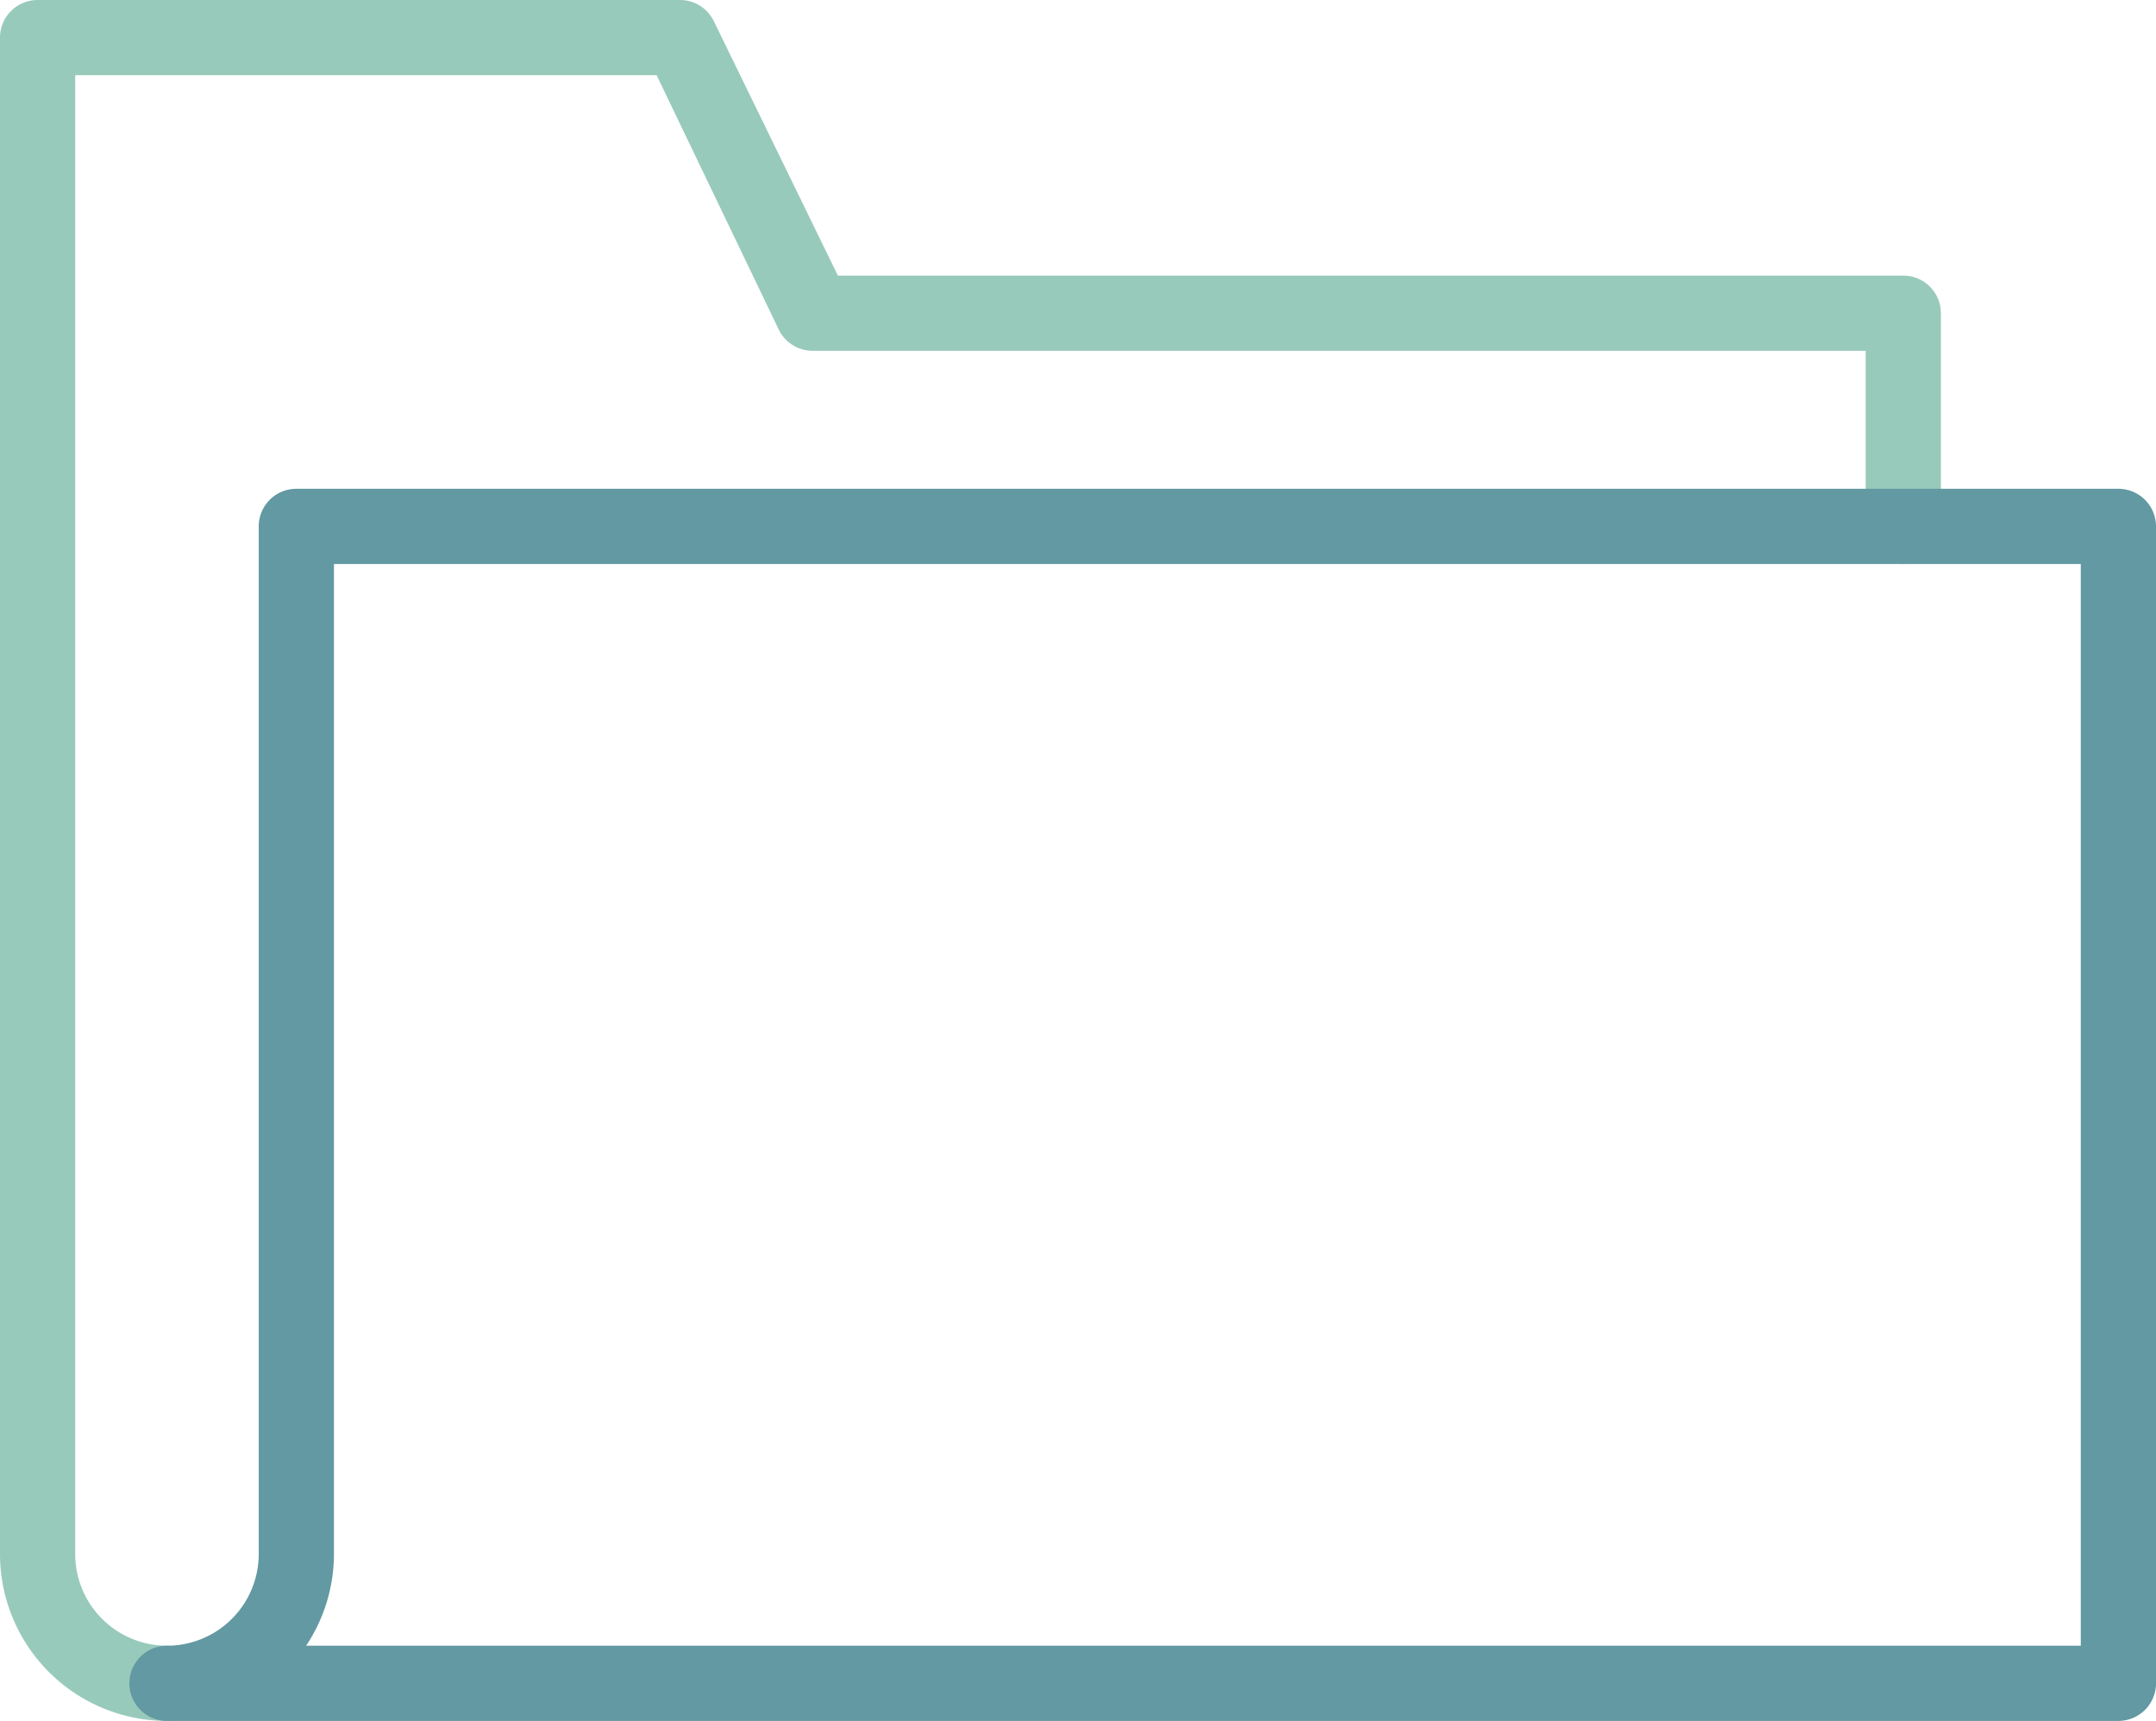
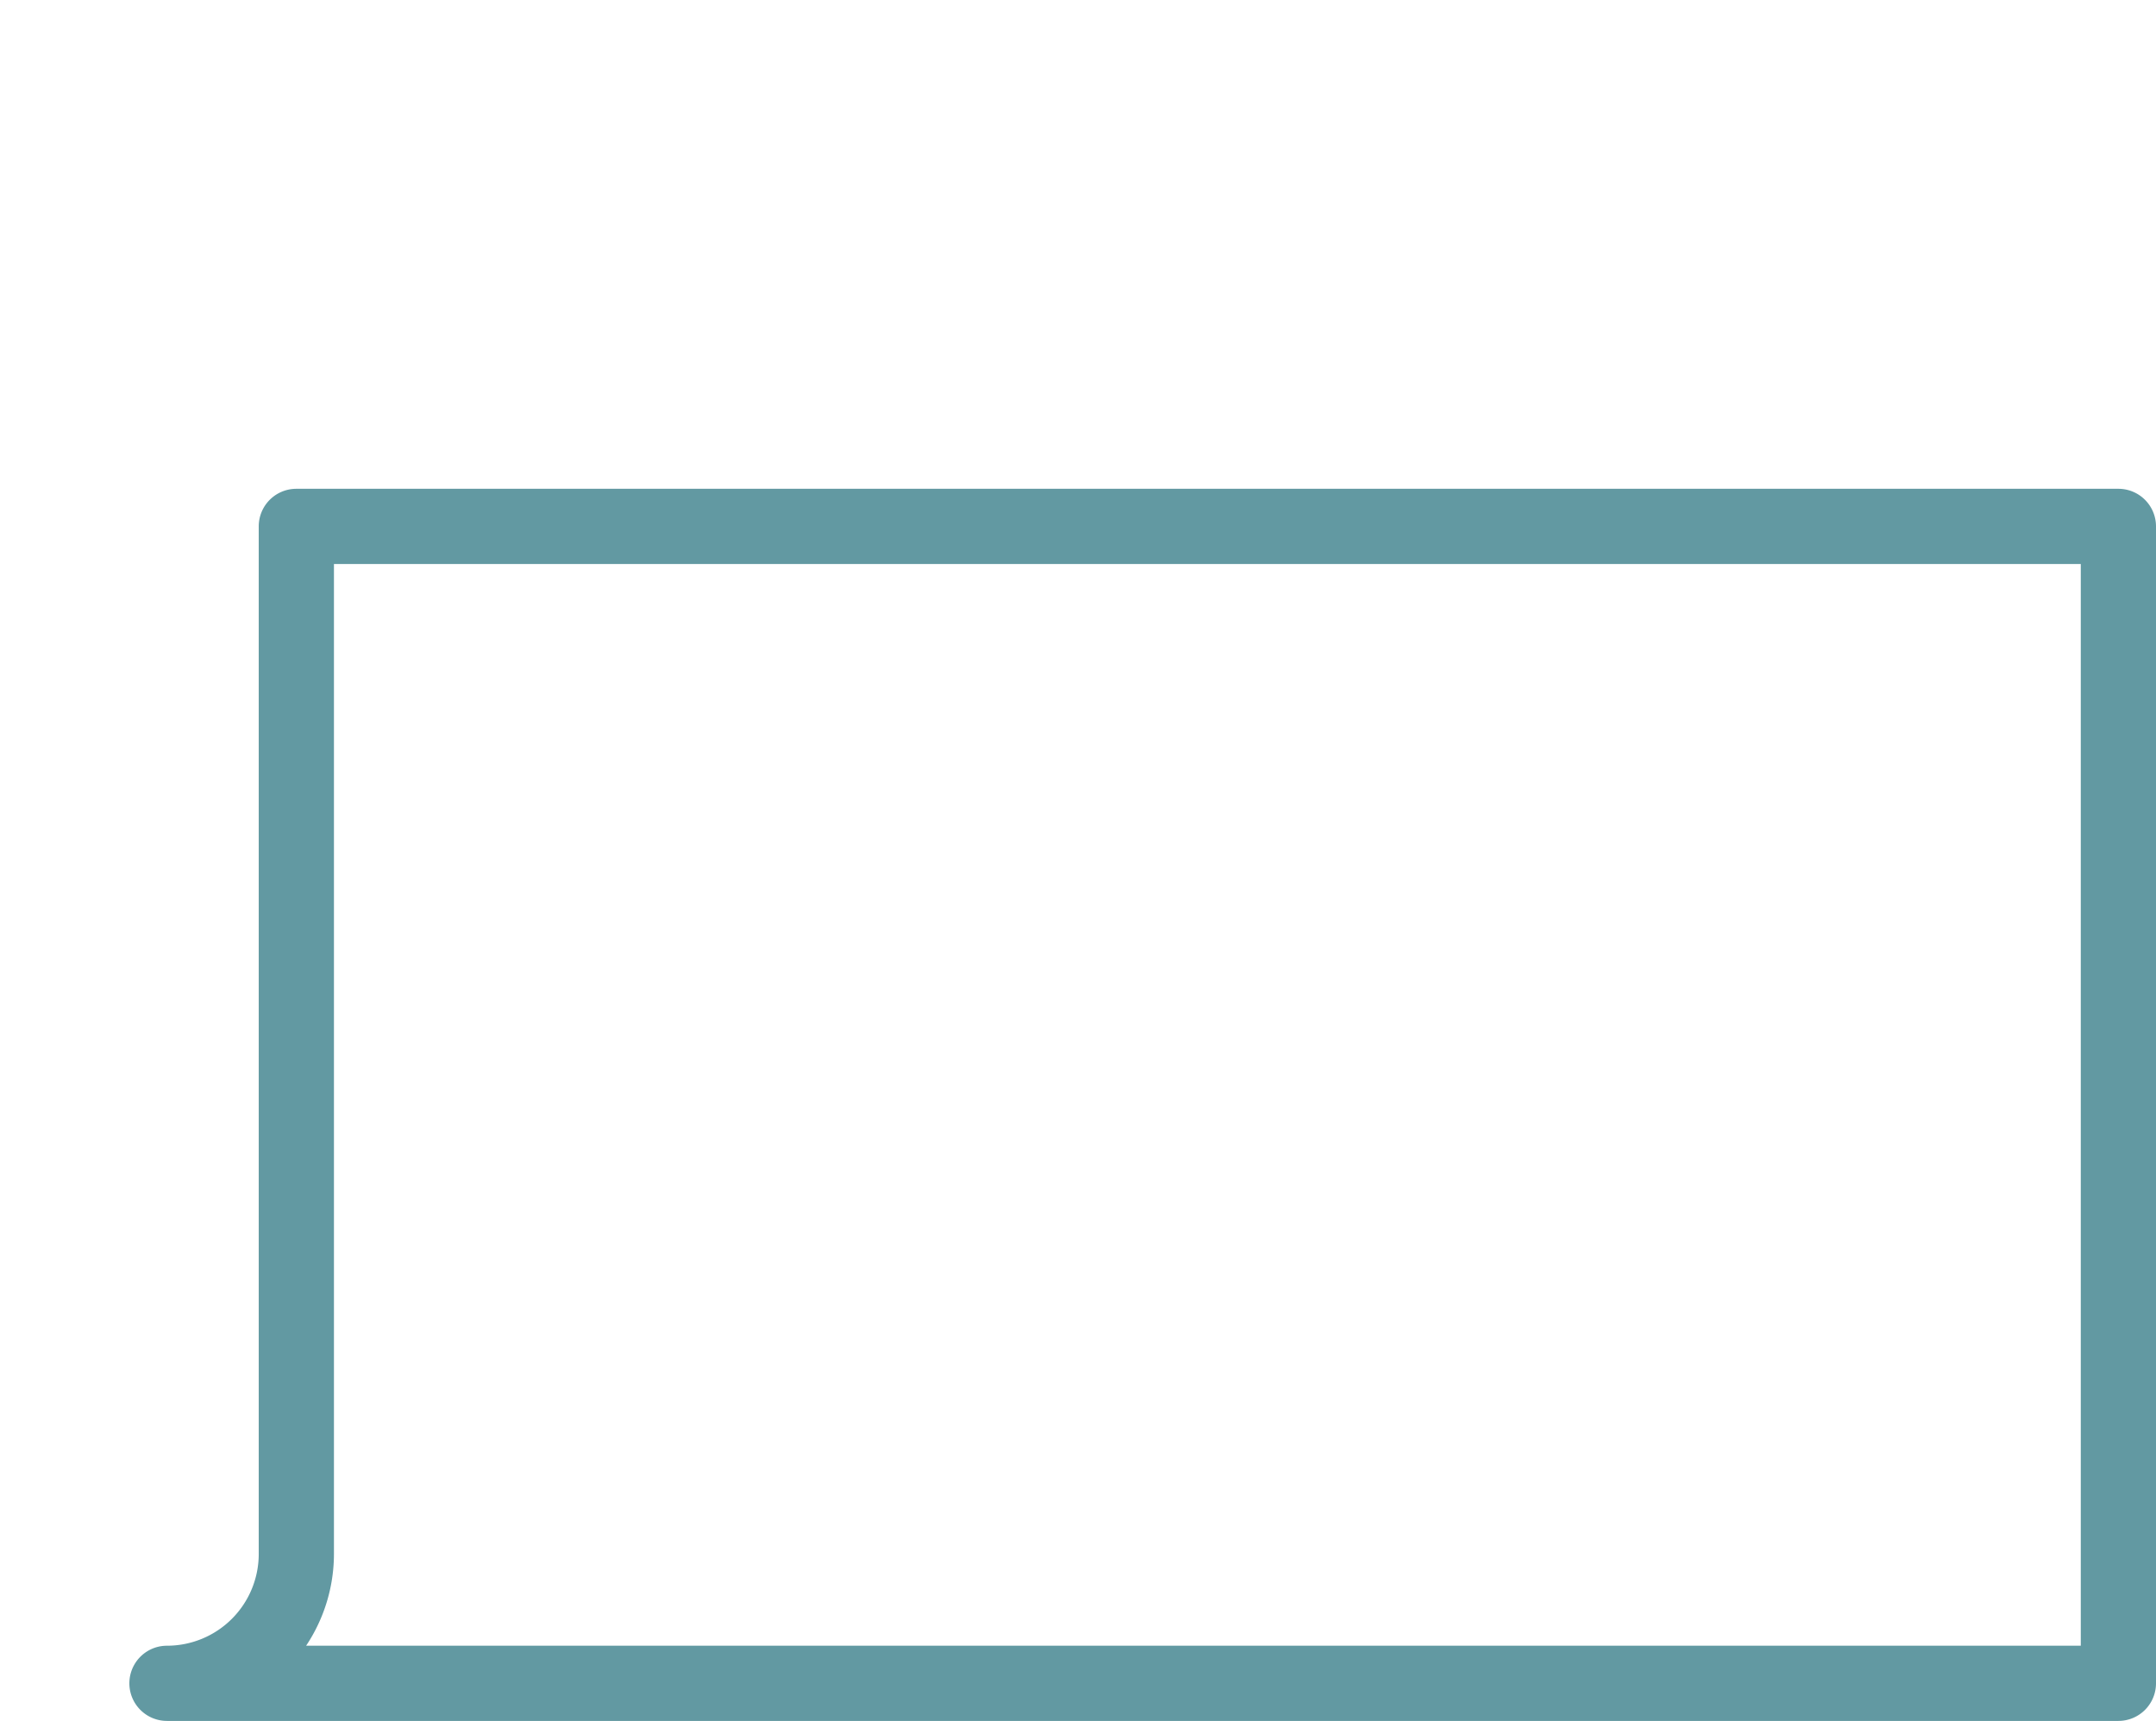
<svg xmlns="http://www.w3.org/2000/svg" viewBox="0 0 57.33 45.77">
  <defs>
    <style>.a{fill:#98cabb;}.b{fill:#6299a2;}</style>
  </defs>
  <title>manageable systems</title>
-   <path class="a" d="M4.44,45.77A4.44,4.44,0,0,1,0,41.33V1A1,1,0,0,1,1,0H18.08a1,1,0,0,1,.9.56l3.3,6.77H50.61a1,1,0,0,1,1,1V14a1,1,0,0,1-2,0V9.33h-28a1,1,0,0,1-.9-.56L17.46,2H2V41.33a2.44,2.44,0,0,0,2.44,2.44,1,1,0,0,1,0,2Z" />
  <path class="b" d="M56.33,45.77H4.44a1,1,0,0,1,0-2,2.44,2.44,0,0,0,2.44-2.44V14a1,1,0,0,1,1-1H56.33a1,1,0,0,1,1,1V44.77A1,1,0,0,1,56.33,45.77Zm-48.19-2H55.33V15H8.88V41.33A4.41,4.41,0,0,1,8.14,43.77Z" />
</svg>